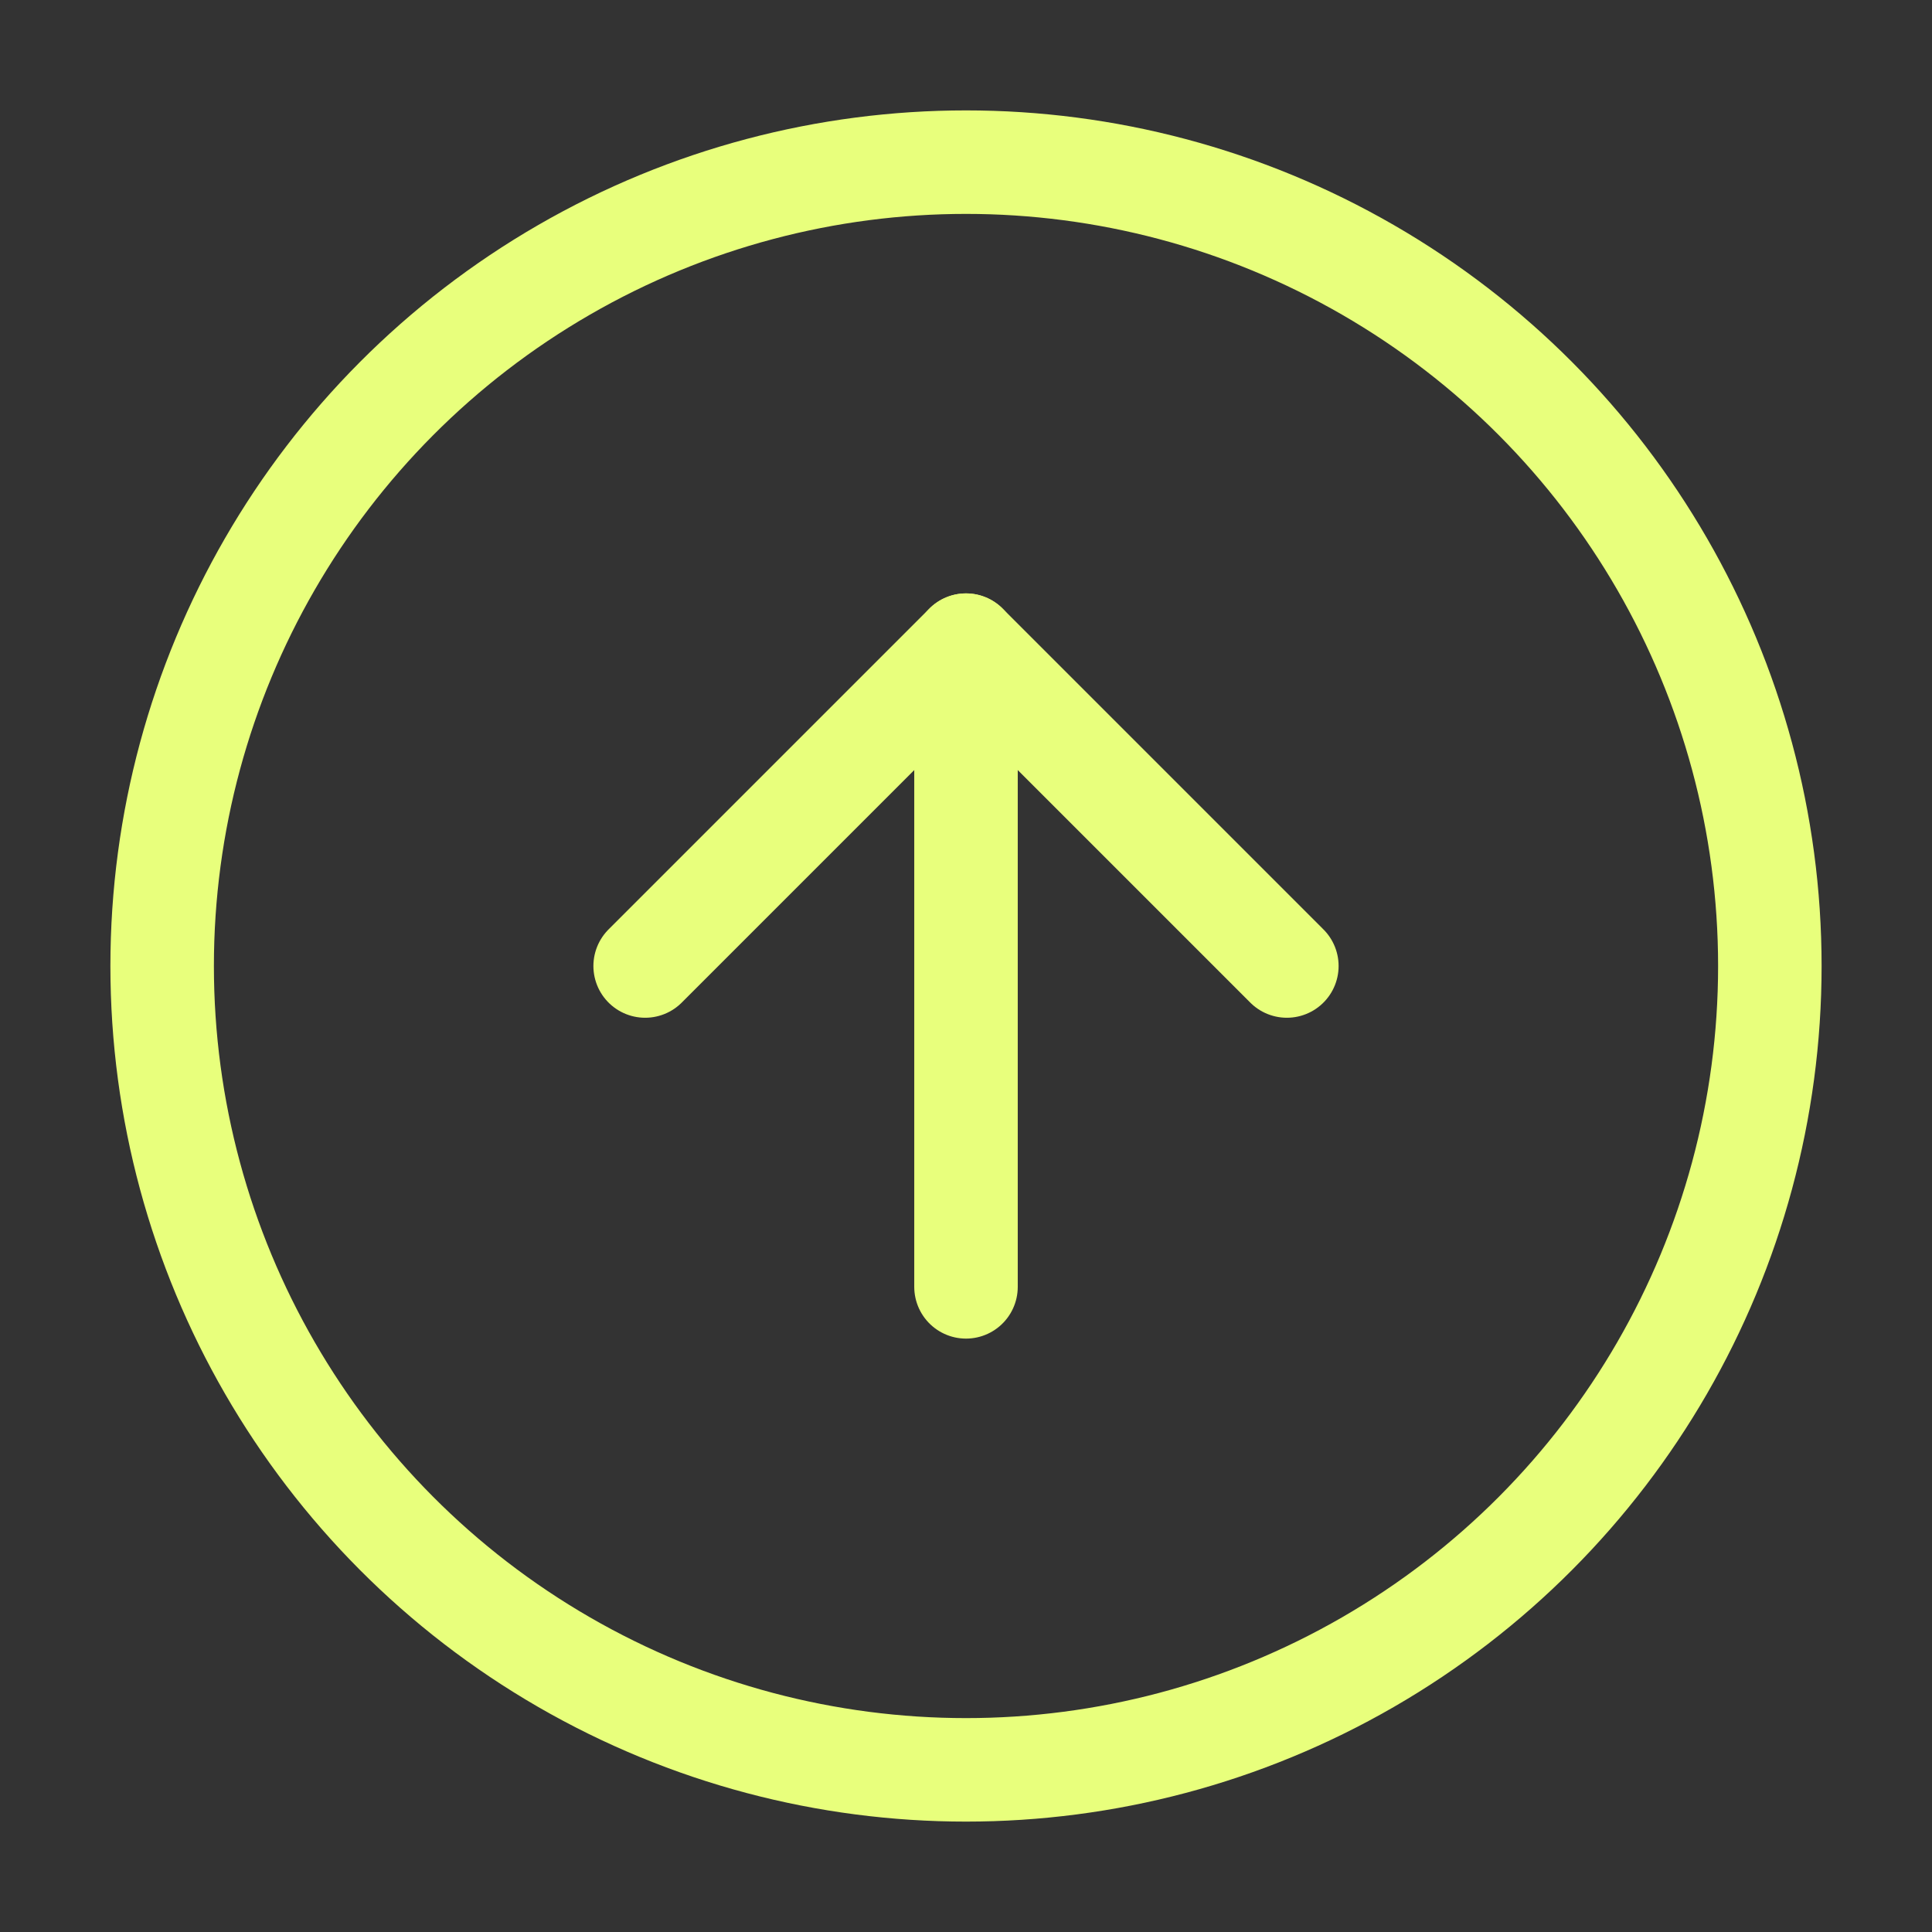
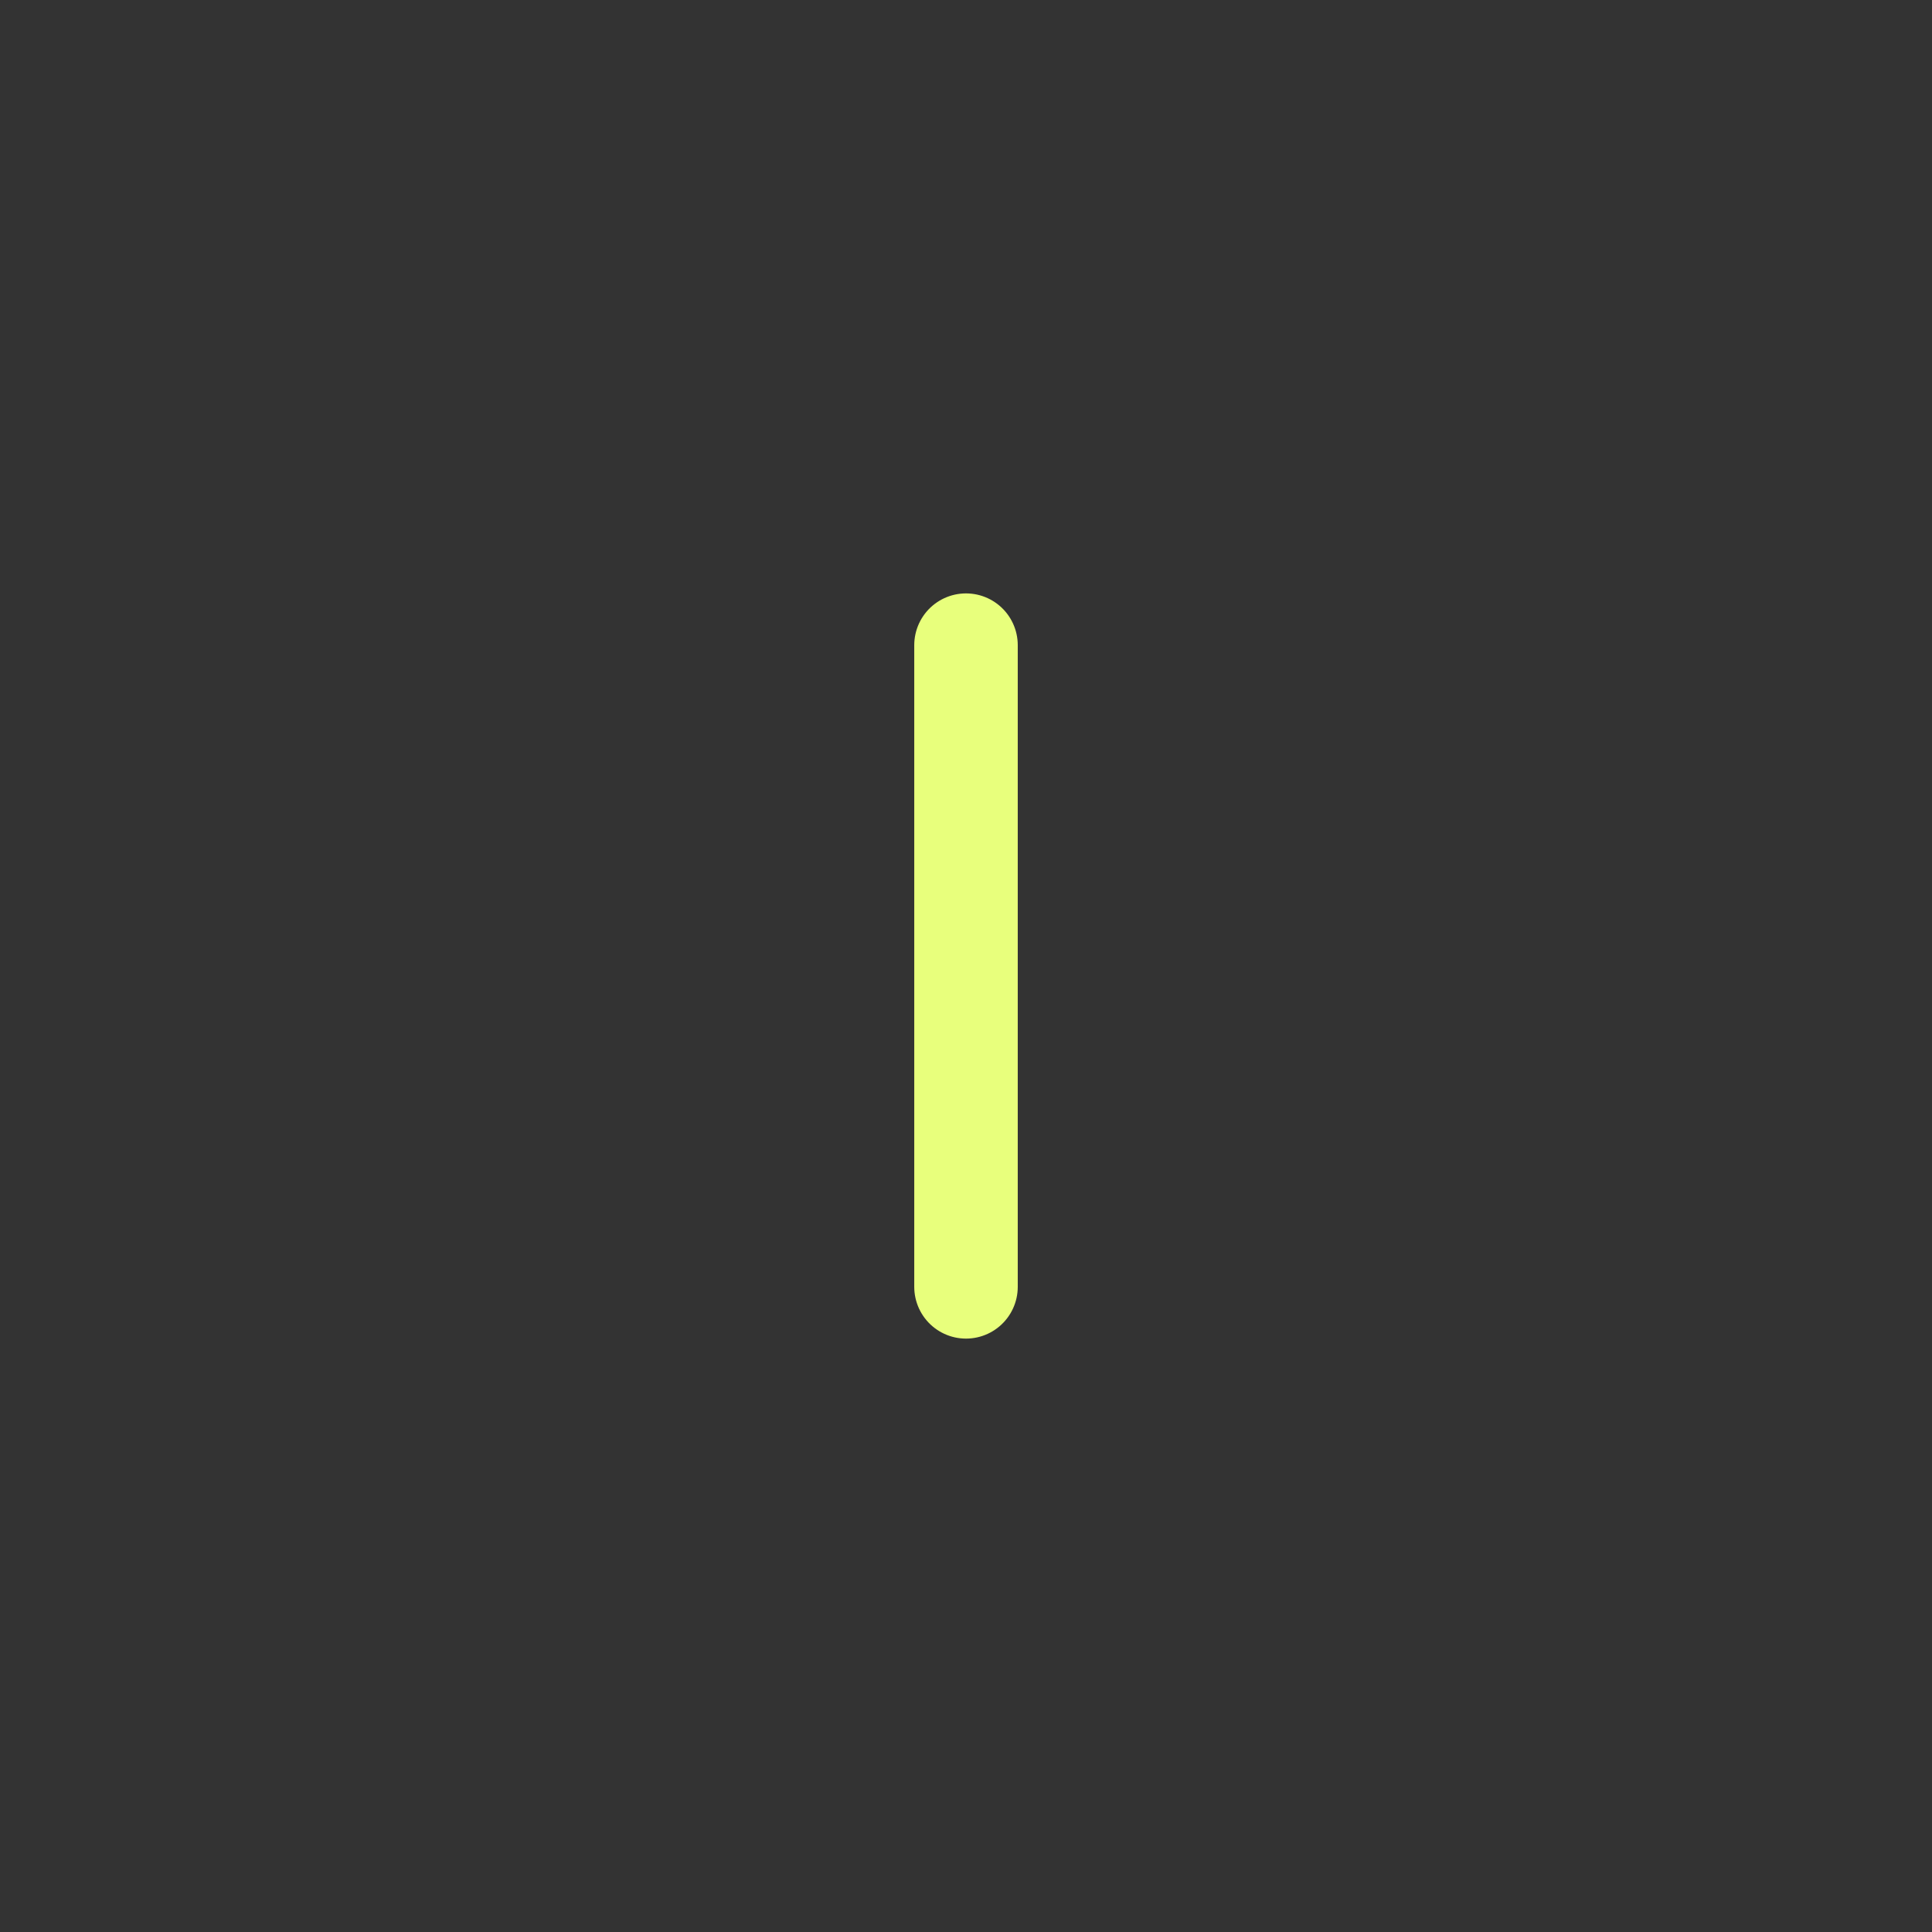
<svg xmlns="http://www.w3.org/2000/svg" version="1.1" id="Layer_1" x="0px" y="0px" viewBox="0 0 56 56" style="enable-background:new 0 0 56 56;" xml:space="preserve">
  <rect x="0" y="0" width="56" height="56" fill="#333333" stroke="none" />
  <style type="text/css">
	.st0{fill:none;stroke:#E8FF7C;stroke-width:3;stroke-linecap:round;stroke-linejoin:round;stroke-miterlimit:9.333;}
</style>
-   <circle class="st0" cx="28" cy="28" r="23.3" />
-   <polyline class="st0" points="37.3,28 28,18.7 18.7,28 " />
  <line class="st0" x1="28" y1="37.3" x2="28" y2="18.7" />
</svg>